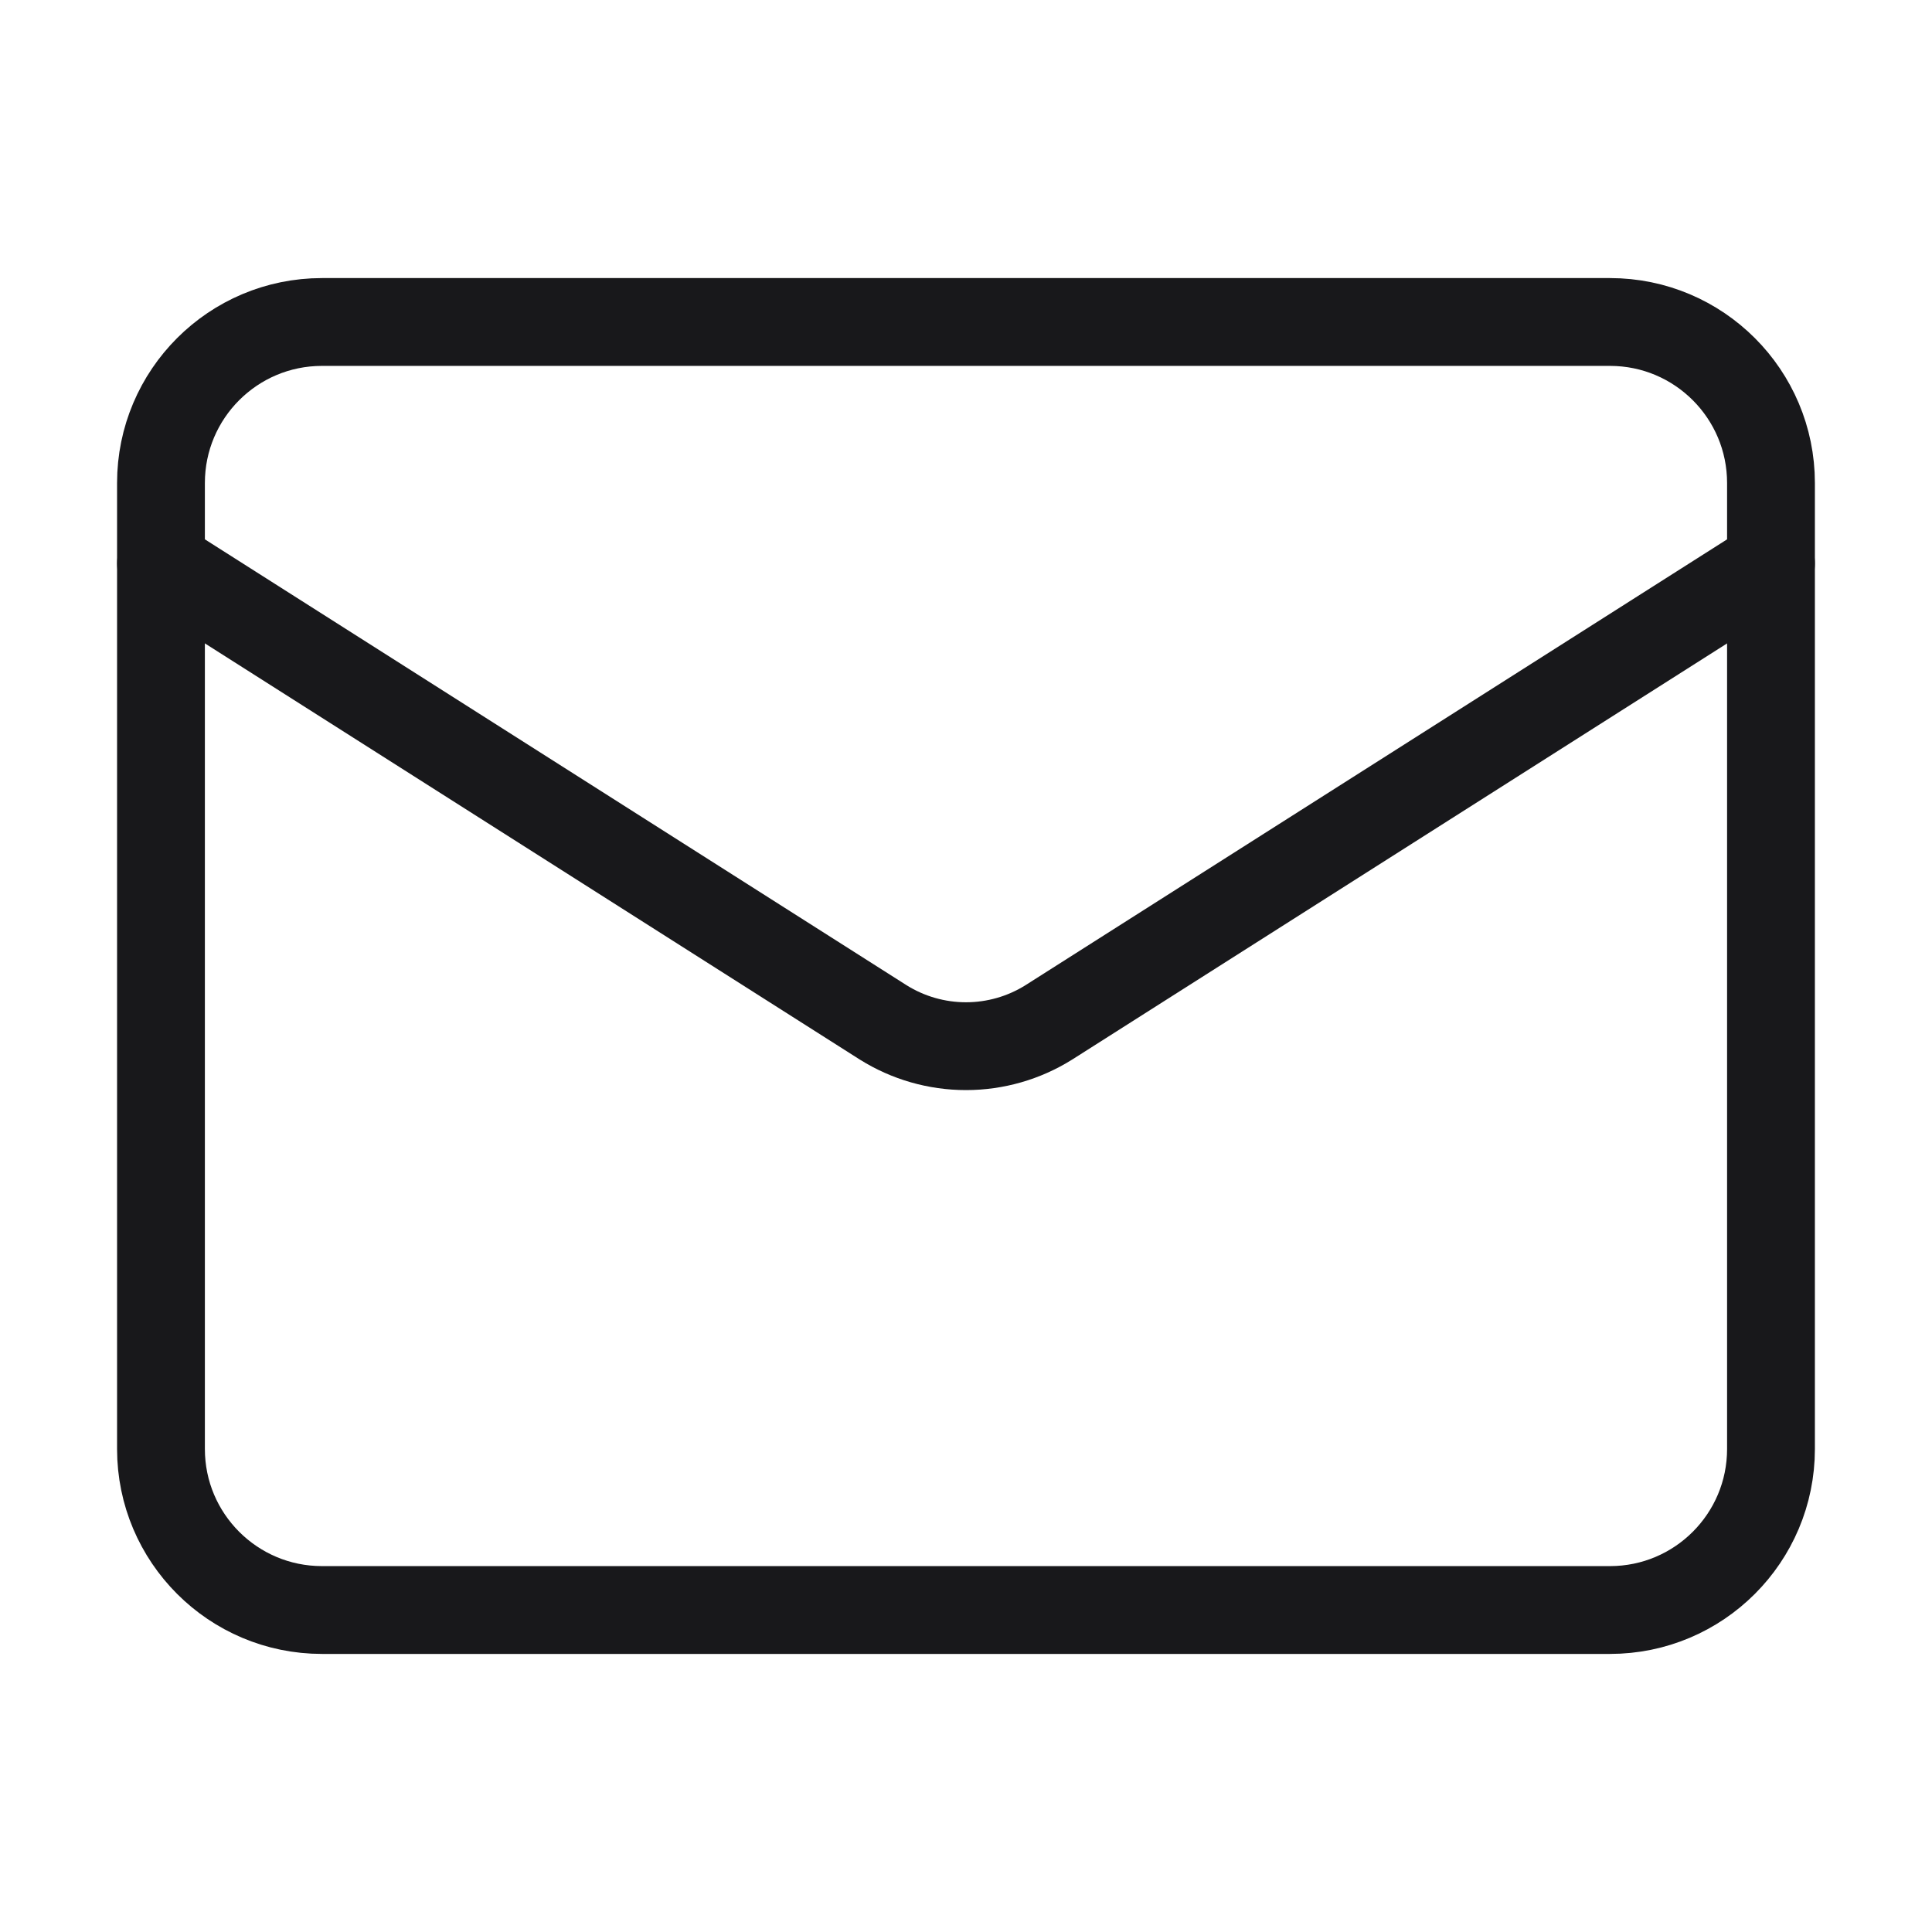
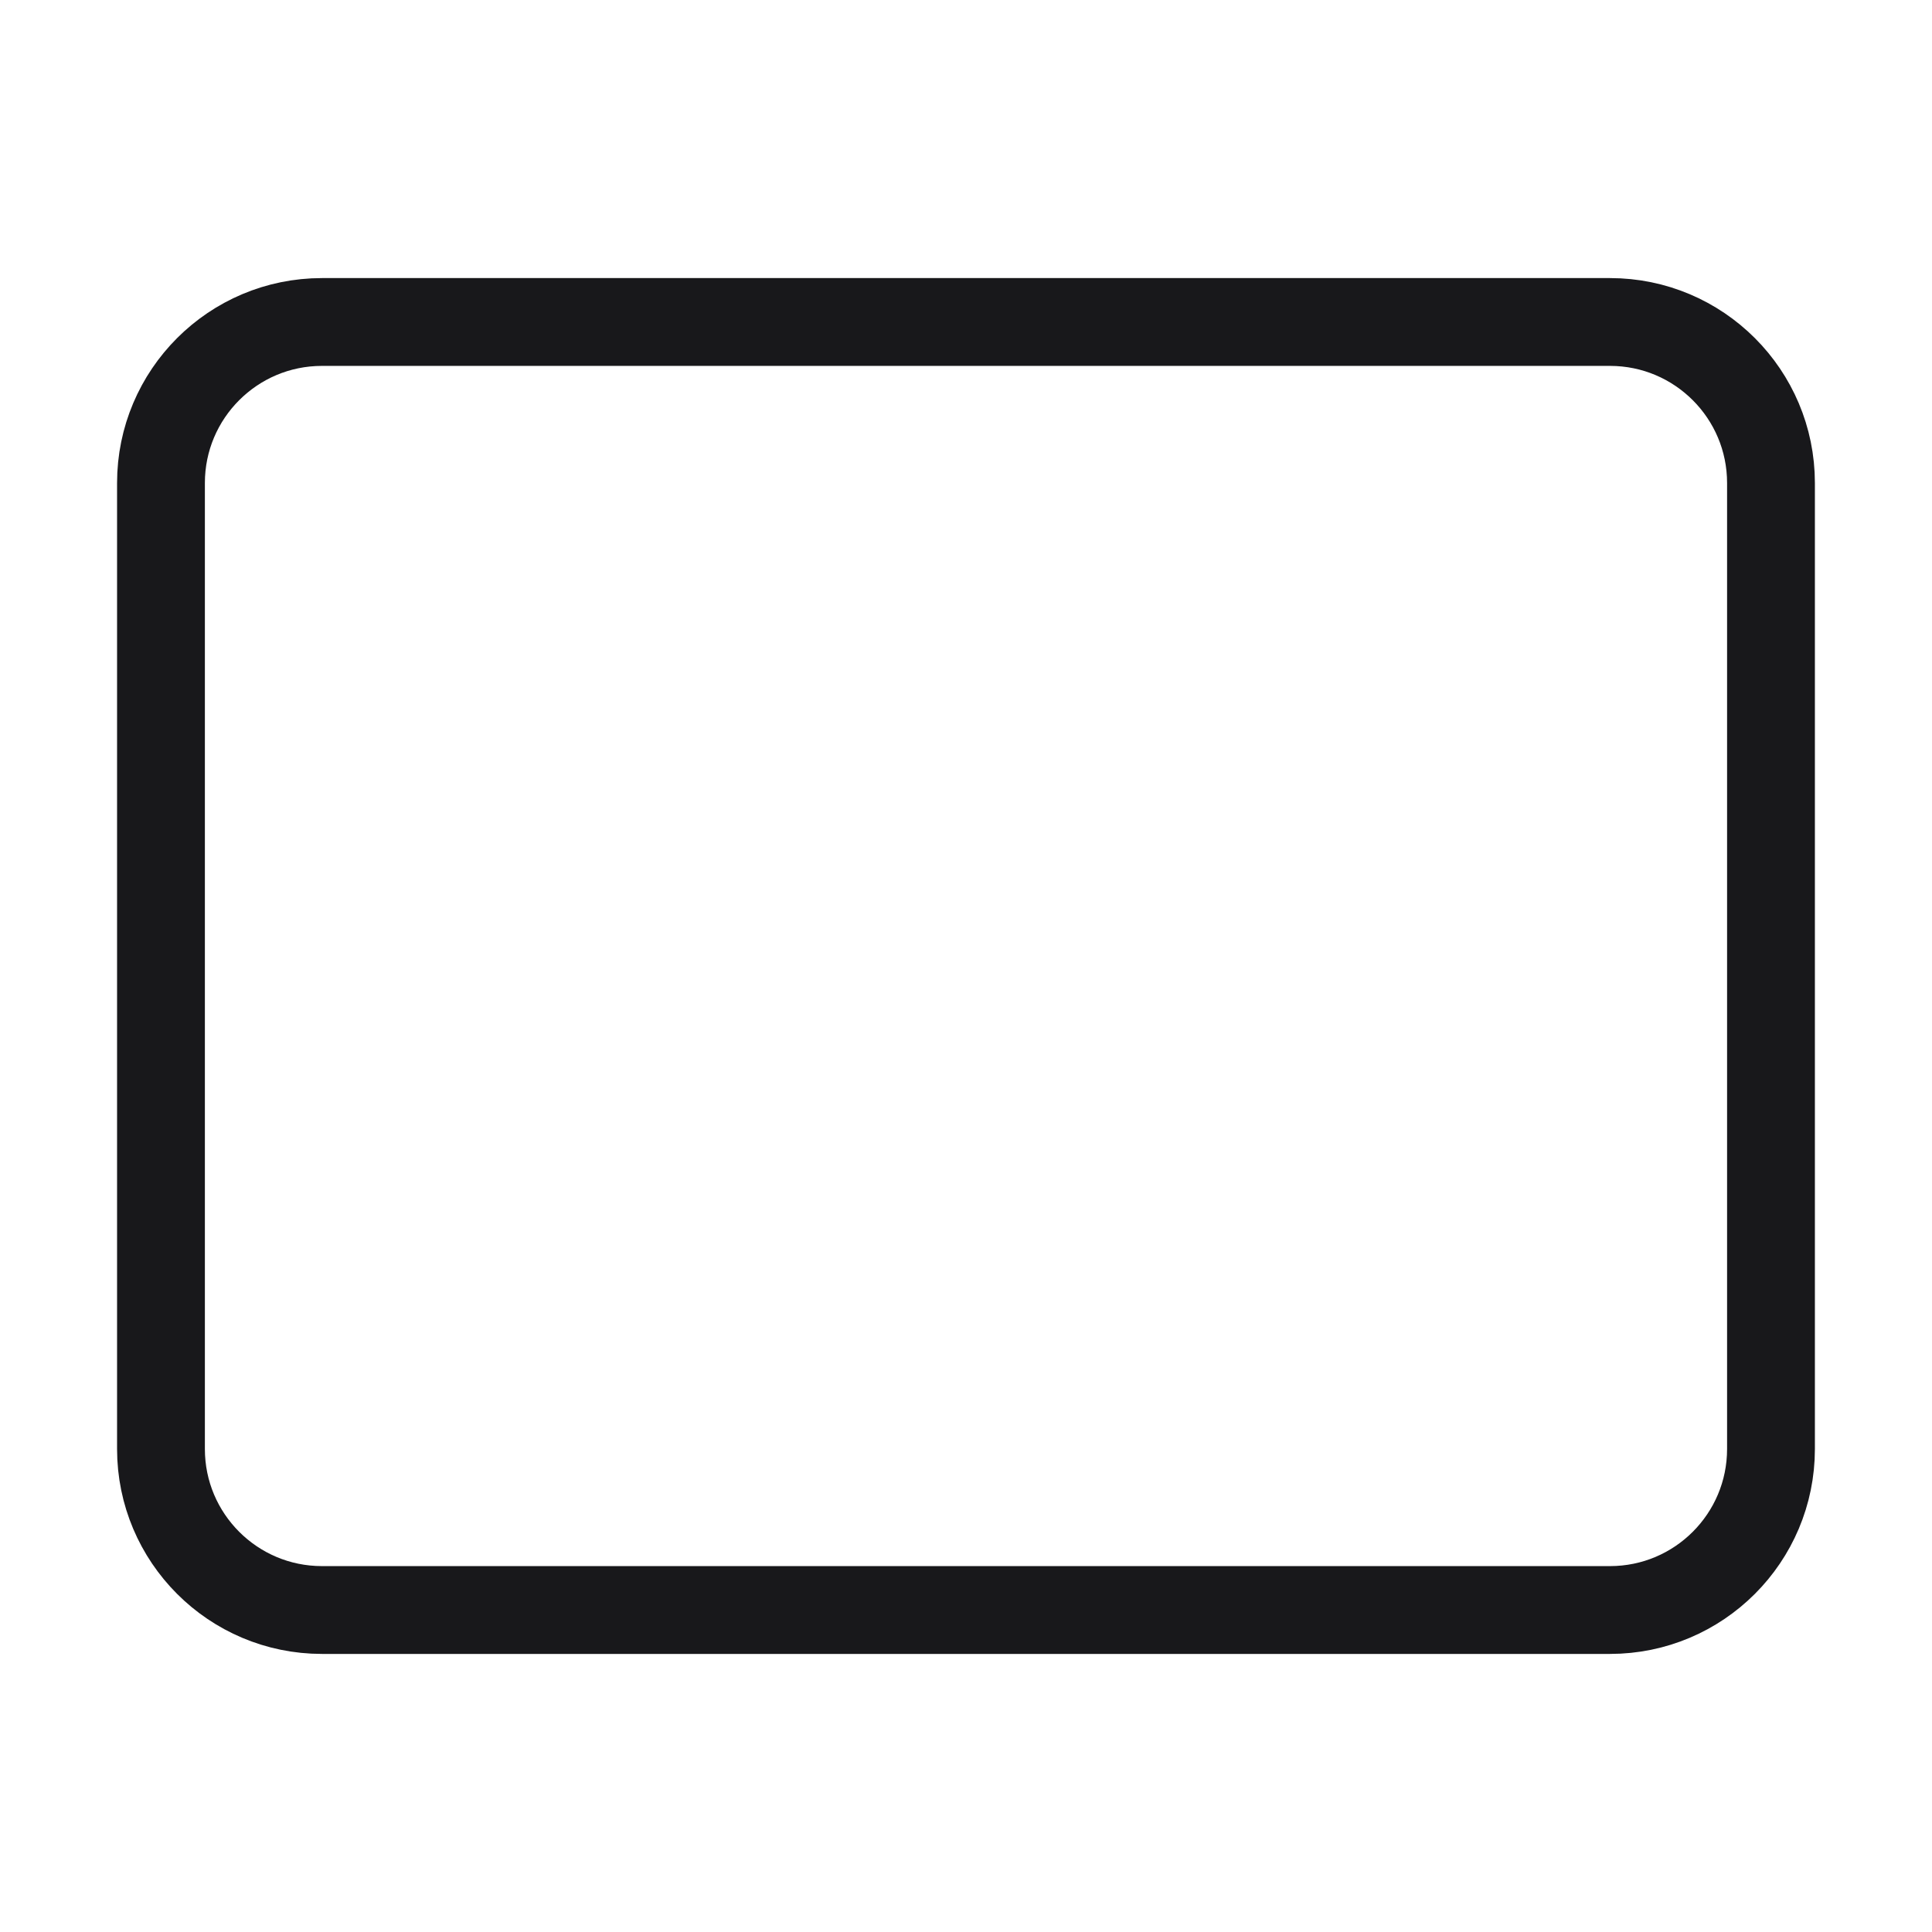
<svg xmlns="http://www.w3.org/2000/svg" width="44" viewBox="0 0 44 44" height="44" fill="none">
  <g stroke-width="2" stroke-linejoin="round" stroke-linecap="round" stroke="#18181b">
    <path d="m36.666 7.333h-29.333c-2.025 0-3.667 1.642-3.667 3.667v22c0 2.025 1.642 3.667 3.667 3.667h29.333c2.025 0 3.667-1.642 3.667-3.667v-22c0-2.025-1.642-3.667-3.667-3.667z" />
-     <path d="m40.333 12.833-16.445 10.45c-.566.355-1.22.543-1.888.543-.668 0-1.322-.188-1.888-.543l-16.445-10.45" />
  </g>
</svg>